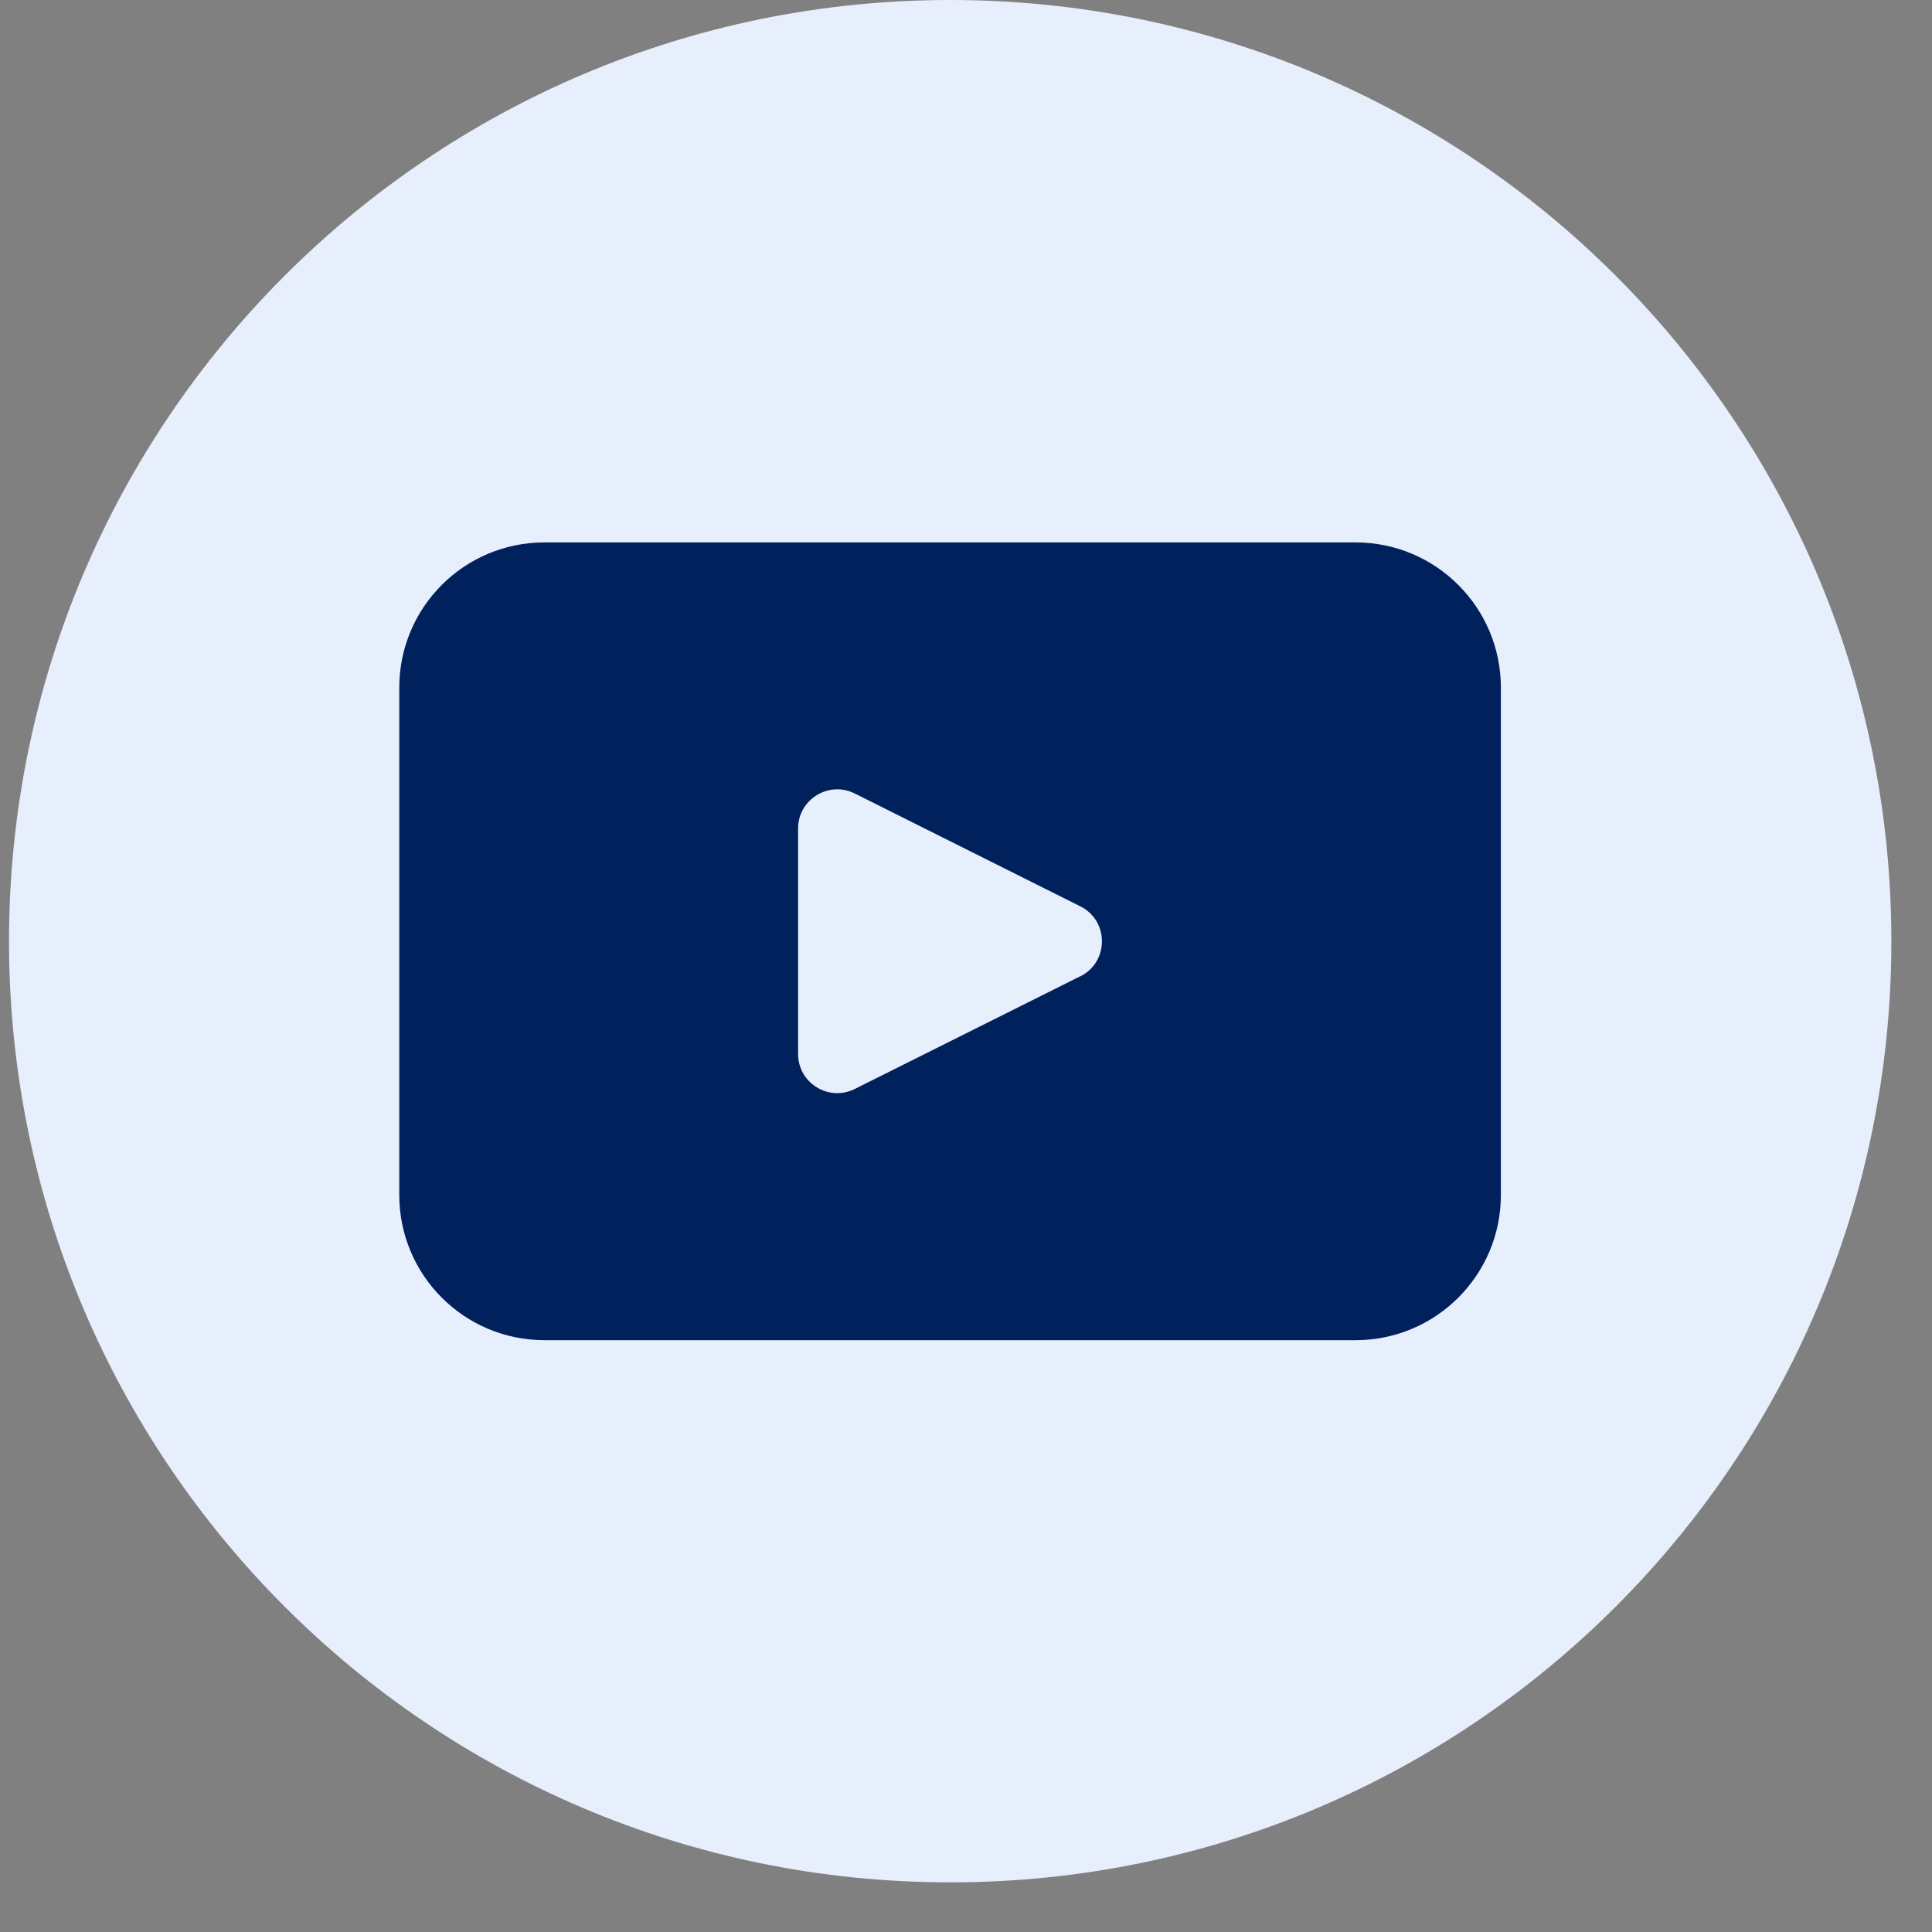
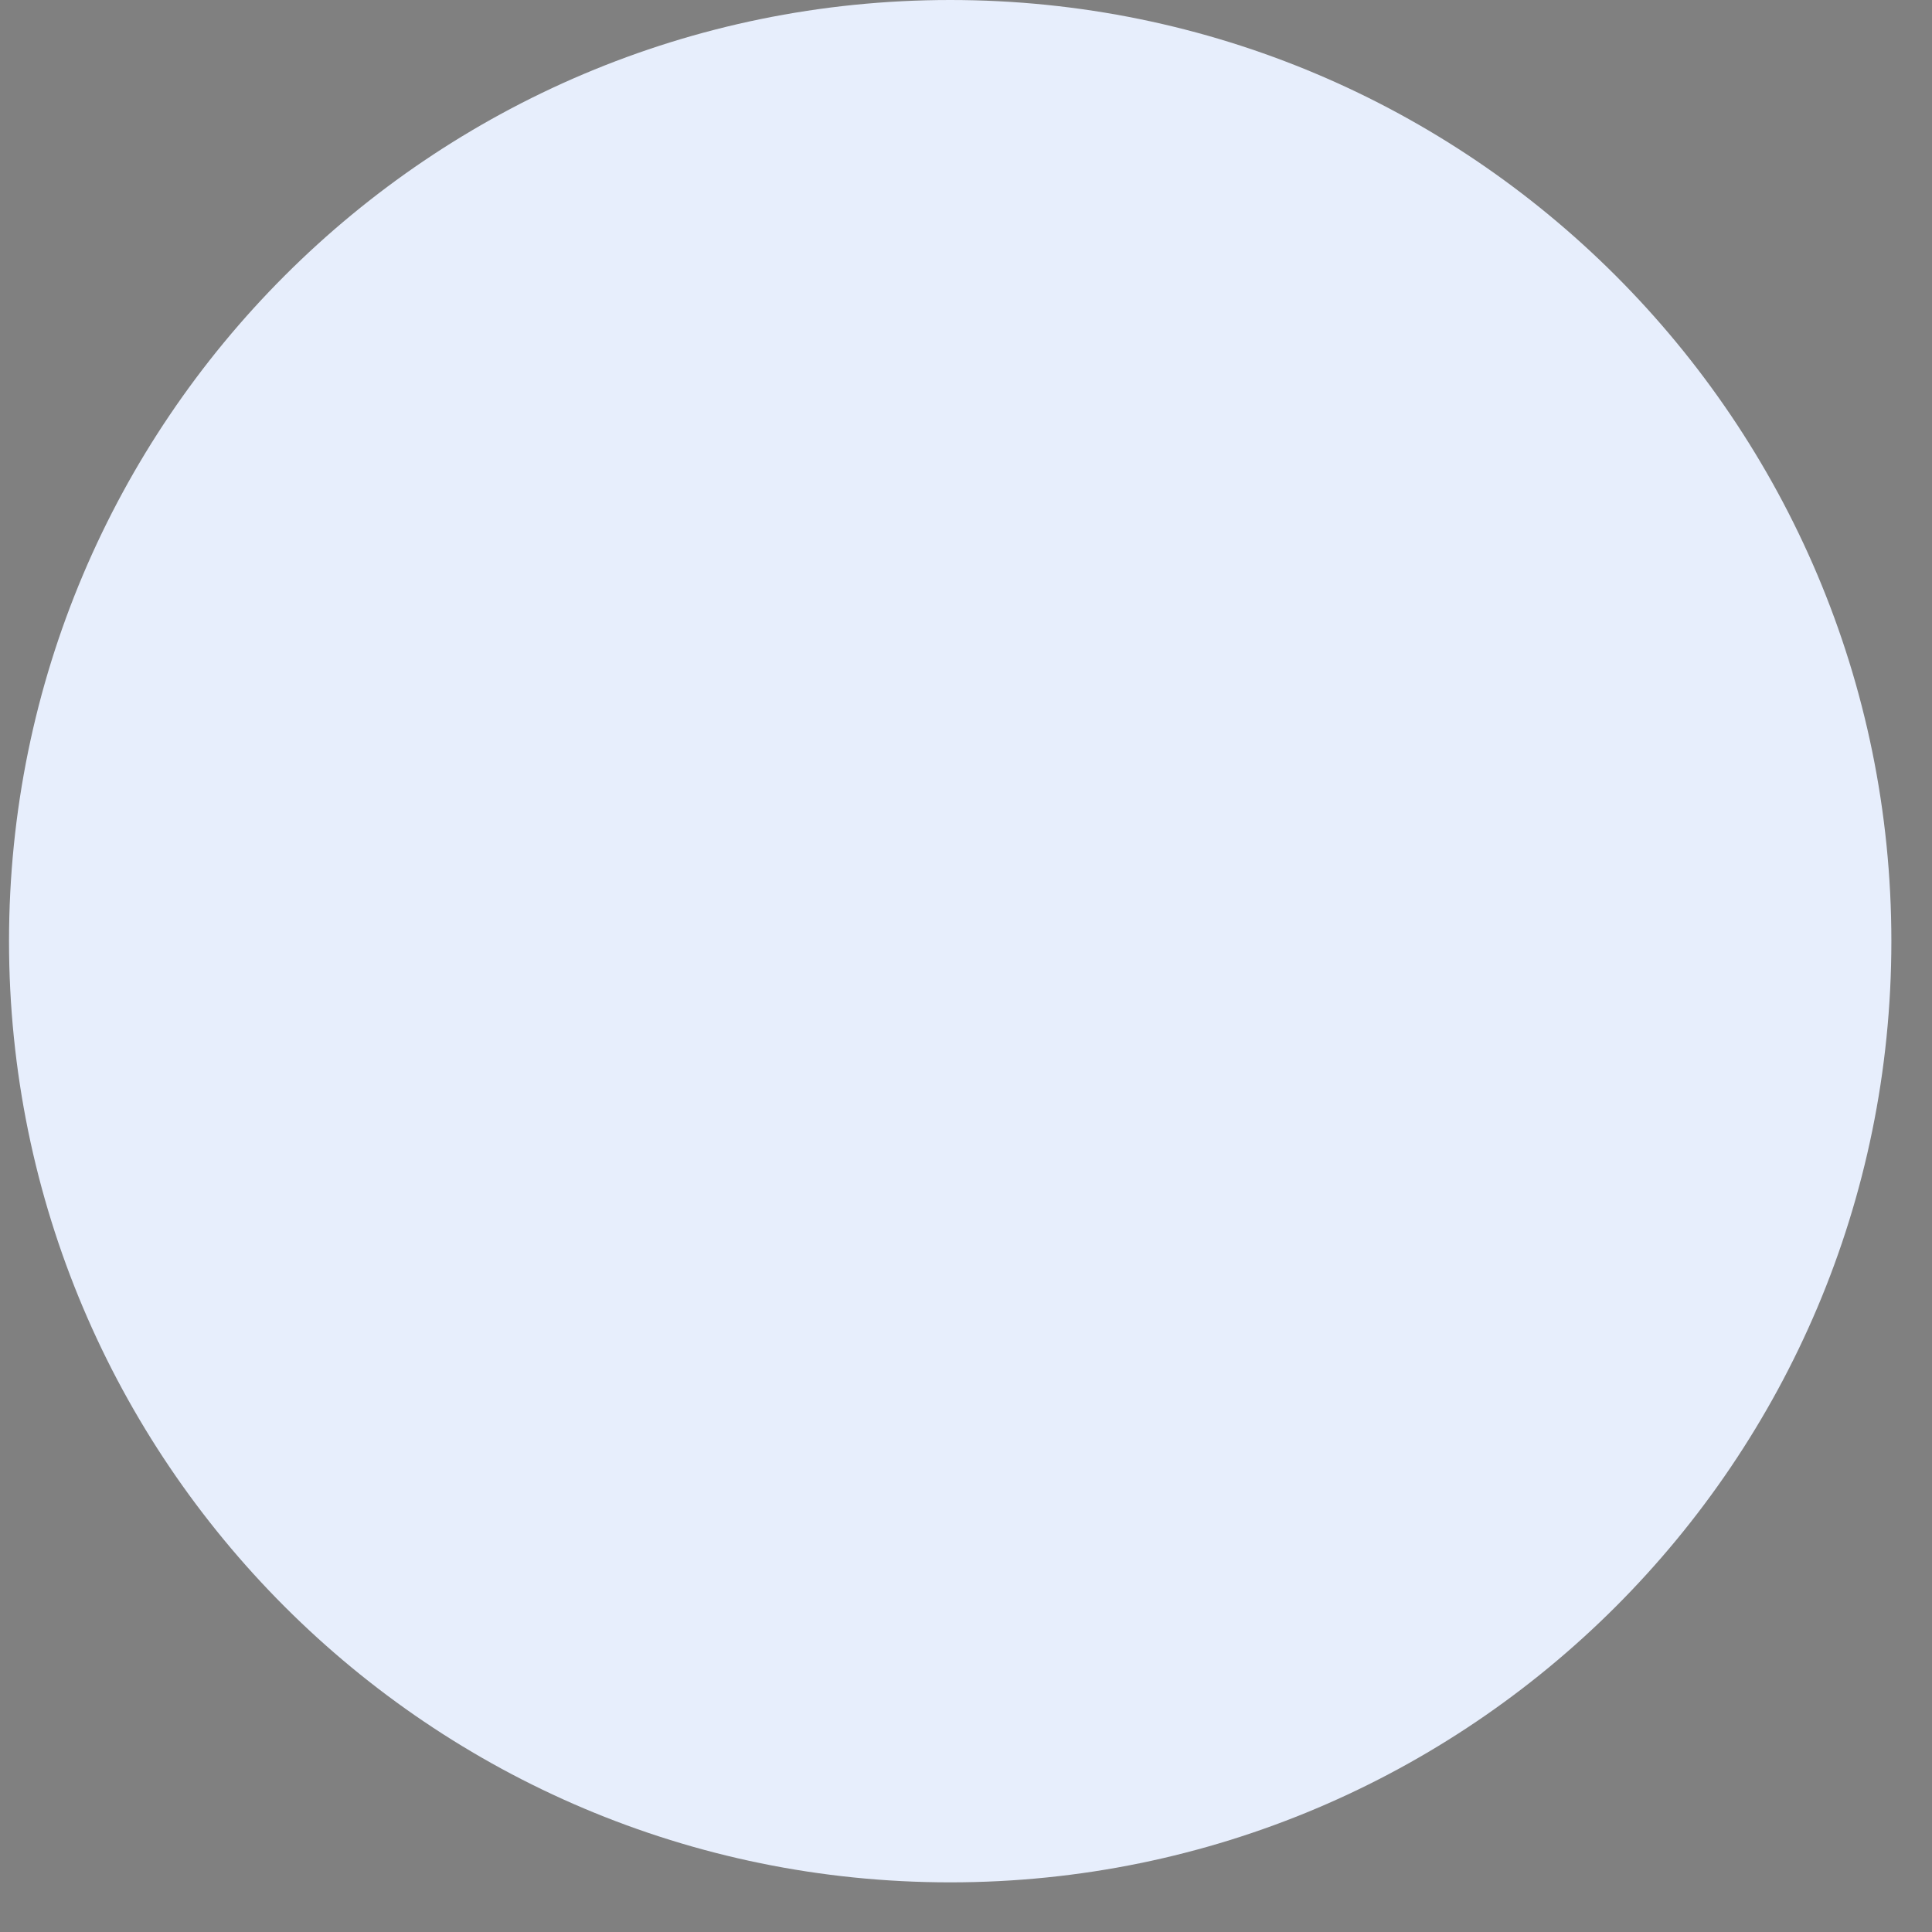
<svg xmlns="http://www.w3.org/2000/svg" width="33" height="33" viewBox="0 0 33 33" fill="none">
  <rect x="0" y="0" width="33" height="33" fill="#808080" stroke="none" />
-   <path d="M32.306 16.076C32.306 24.954 25.108 32.152 16.23 32.152C7.352 32.152 0.154 24.954 0.154 16.076C0.154 7.198 7.352 0 16.23 0C25.108 0 32.306 7.198 32.306 16.076Z" fill="#E7EEFC" />
-   <path d="M23.156 9.265H9.299C7.929 9.265 6.82 10.375 6.82 11.745V20.411C6.82 21.781 7.929 22.891 9.299 22.891H23.156C24.524 22.891 25.636 21.781 25.636 20.411V11.745C25.636 10.377 24.526 9.265 23.156 9.265ZM18.453 16.675L14.601 18.6C14.156 18.823 13.632 18.5 13.632 18.003V14.151C13.632 13.654 14.156 13.331 14.601 13.554L18.453 15.481C18.945 15.726 18.945 16.43 18.453 16.677V16.675Z" fill="#00215B" />
+   <path d="M32.306 16.076C32.306 24.954 25.108 32.152 16.23 32.152C7.352 32.152 0.154 24.954 0.154 16.076C0.154 7.198 7.352 0 16.23 0C25.108 0 32.306 7.198 32.306 16.076" fill="#E7EEFC" />
</svg>